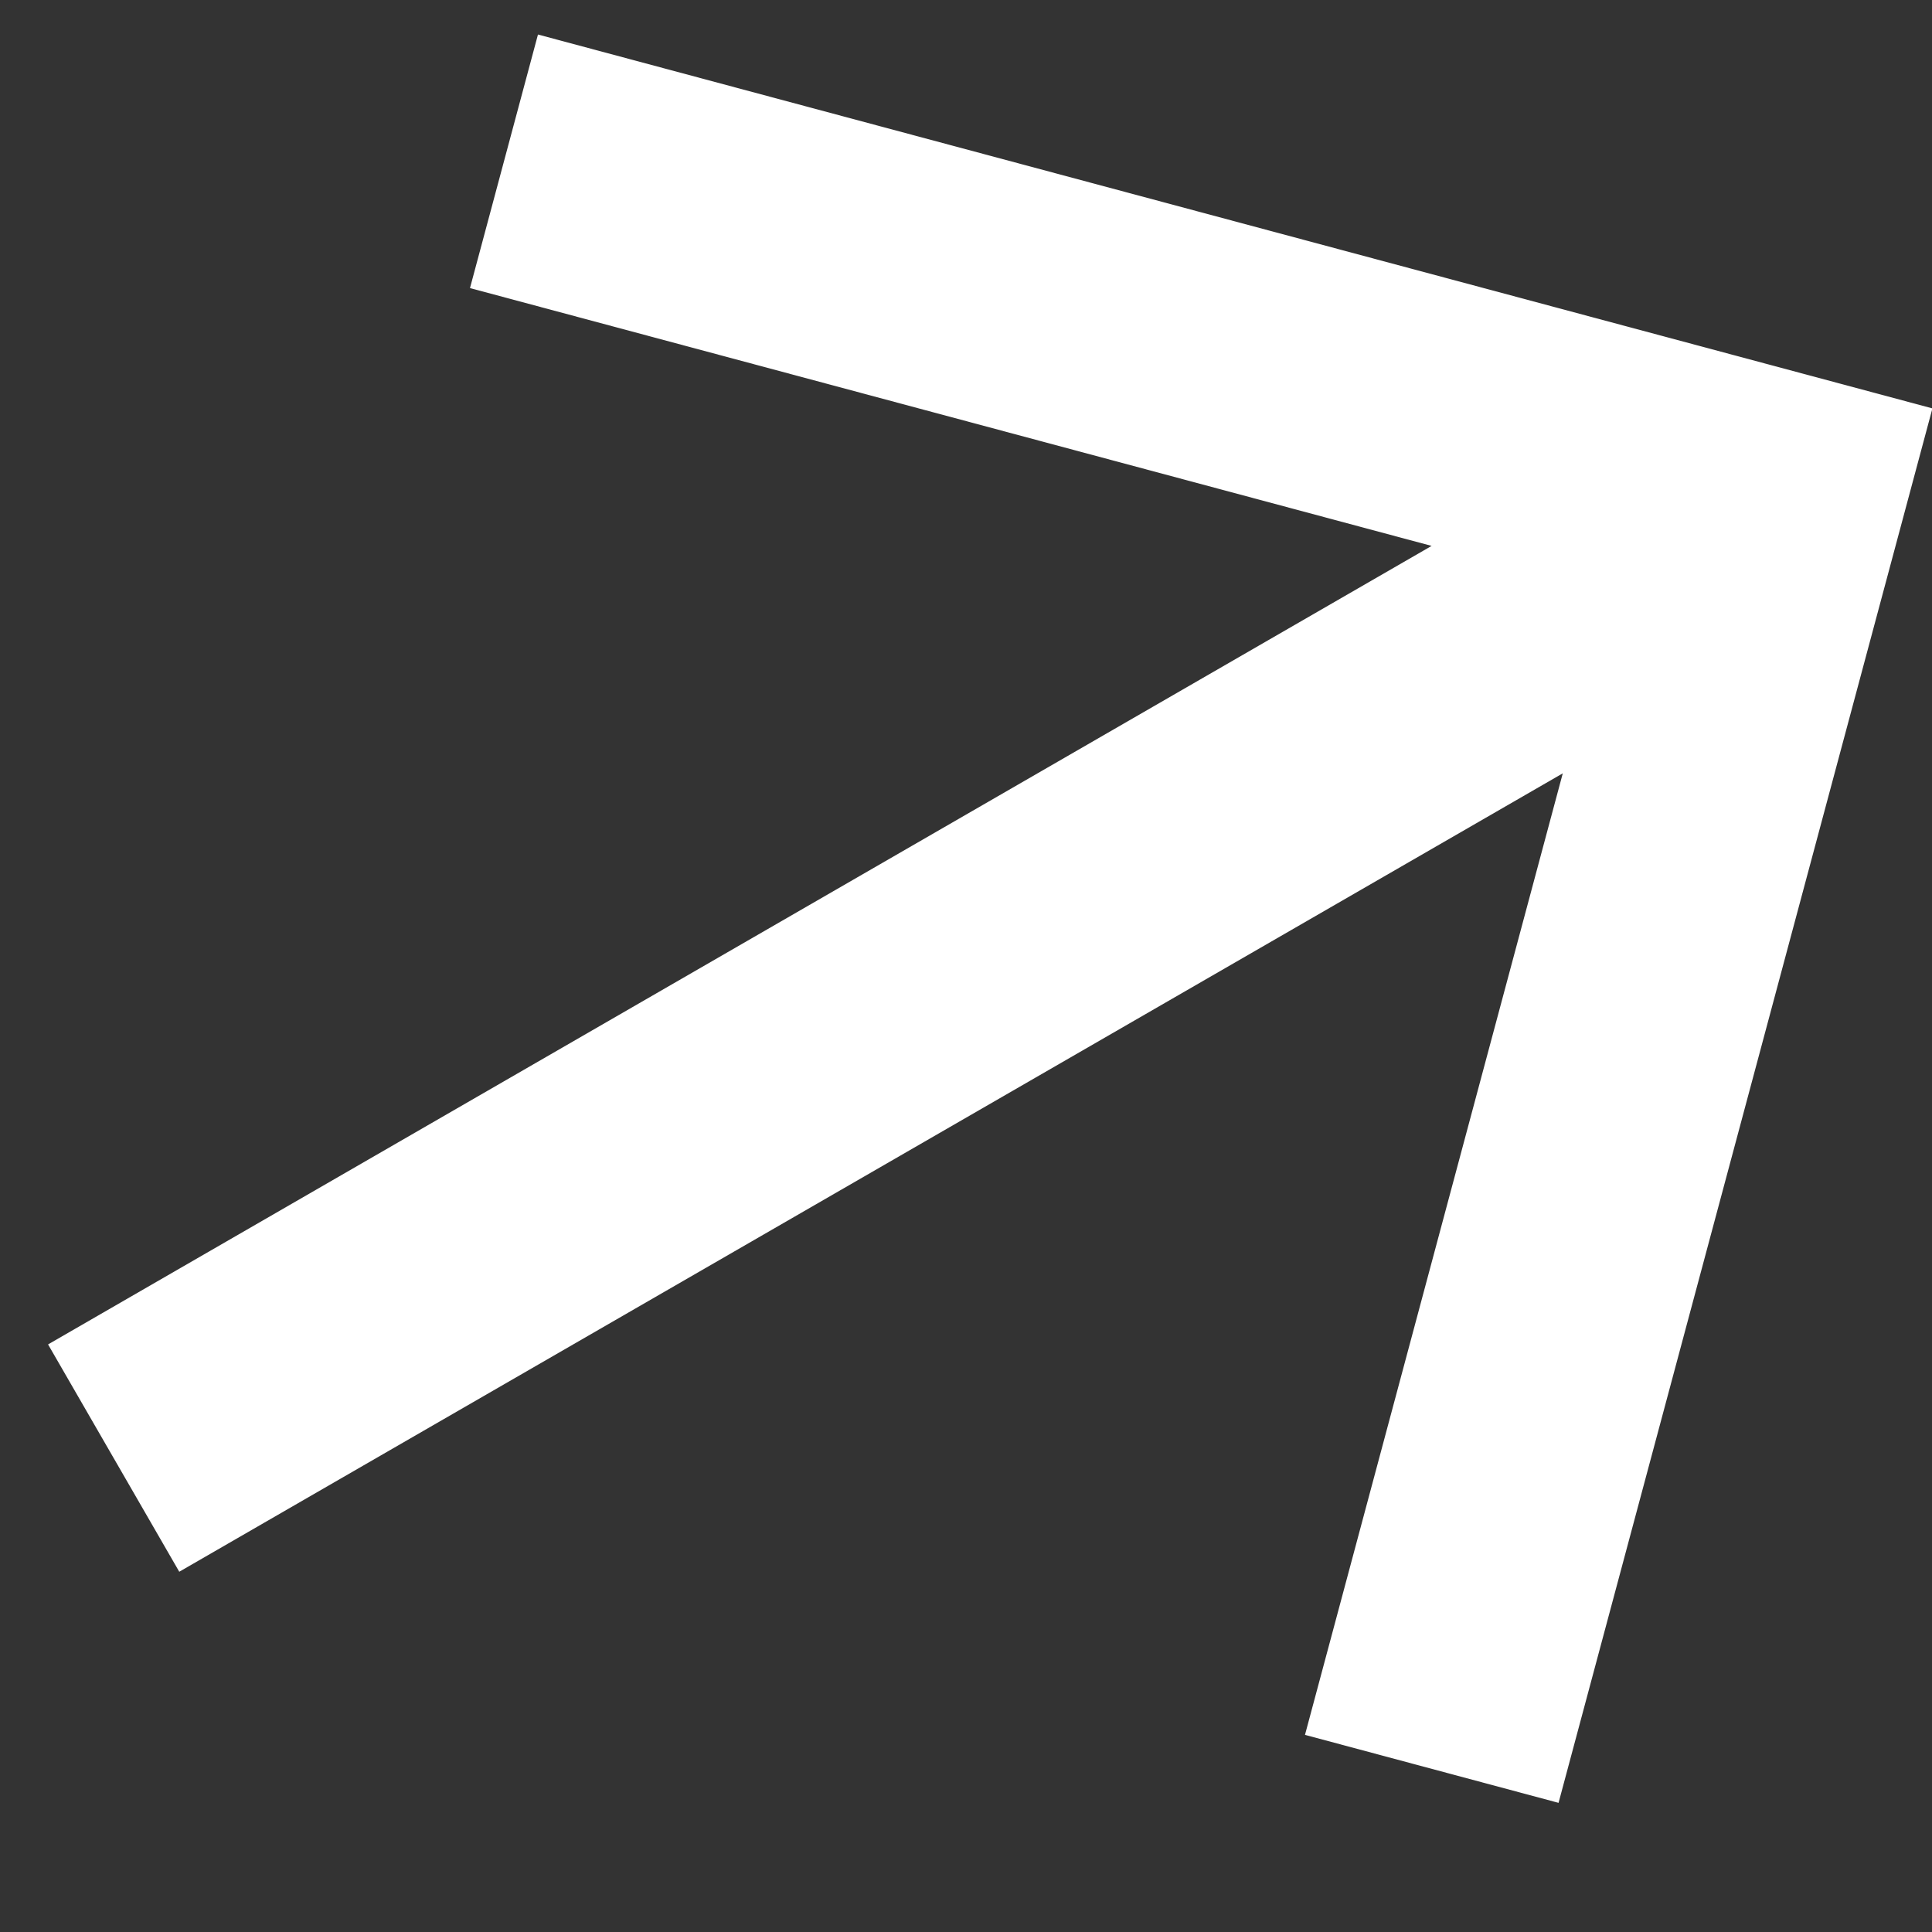
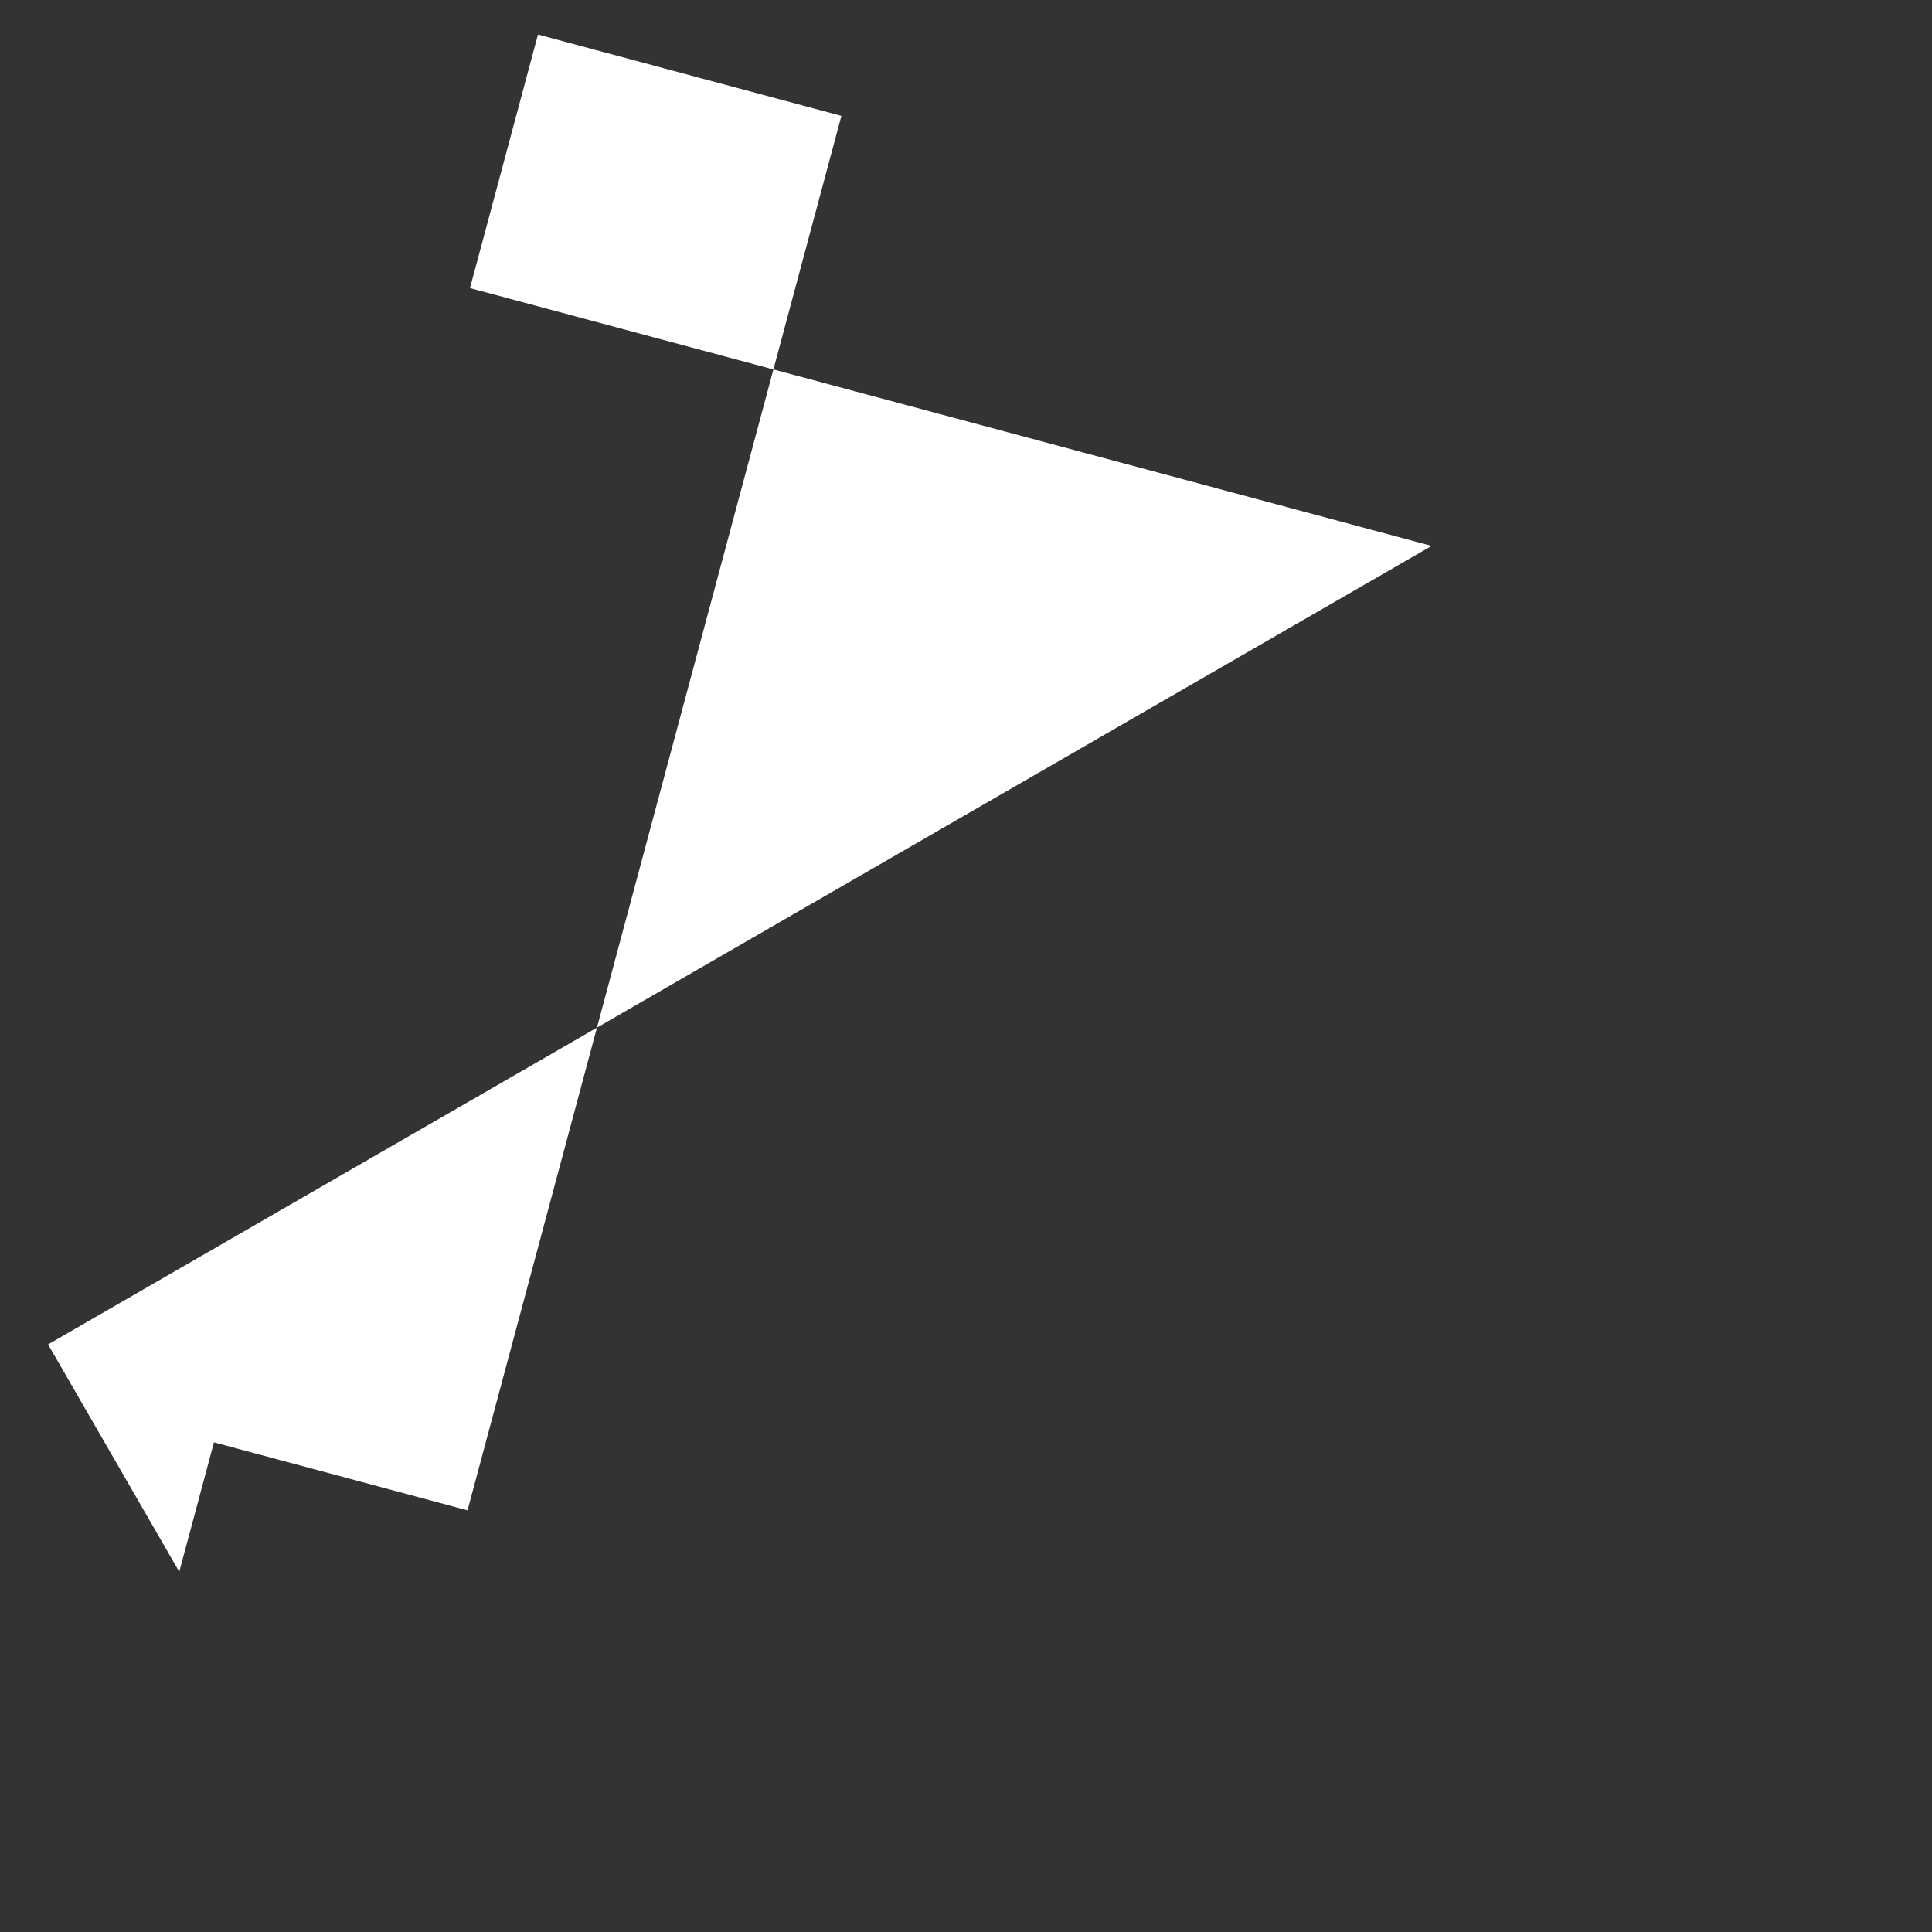
<svg xmlns="http://www.w3.org/2000/svg" width="20.322" height="20.322" viewBox="0 0 20.322 20.322">
  <rect x="0" y="0" width="20.322" height="20.322" fill="#333333" stroke="none" />
-   <path id="right-up" d="M13.832,11.88,1.952,0,0,1.952l11.879,11.88H1.409v2.761H16.593V1.409H13.832Z" transform="matrix(0.259, -0.966, 0.966, 0.259, 0, 16.027)" fill="#fff" />
+   <path id="right-up" d="M13.832,11.88,1.952,0,0,1.952H1.409v2.761H16.593V1.409H13.832Z" transform="matrix(0.259, -0.966, 0.966, 0.259, 0, 16.027)" fill="#fff" />
</svg>